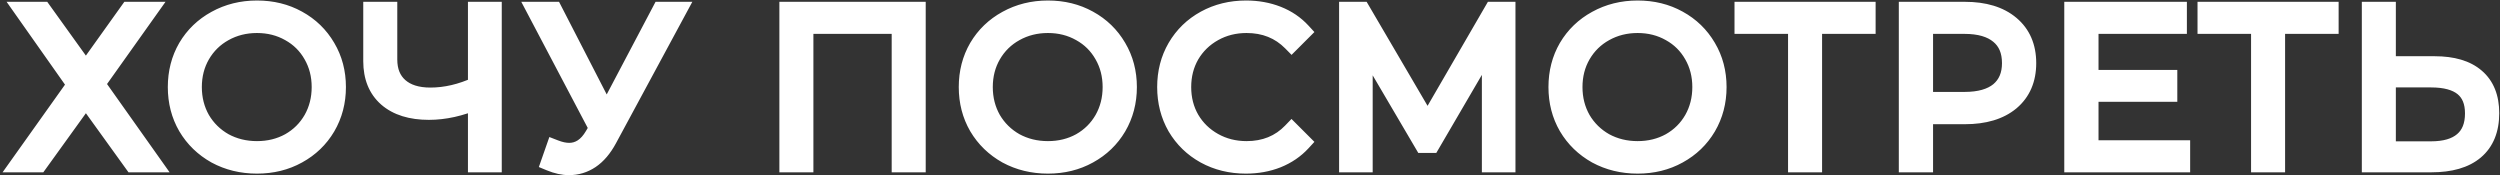
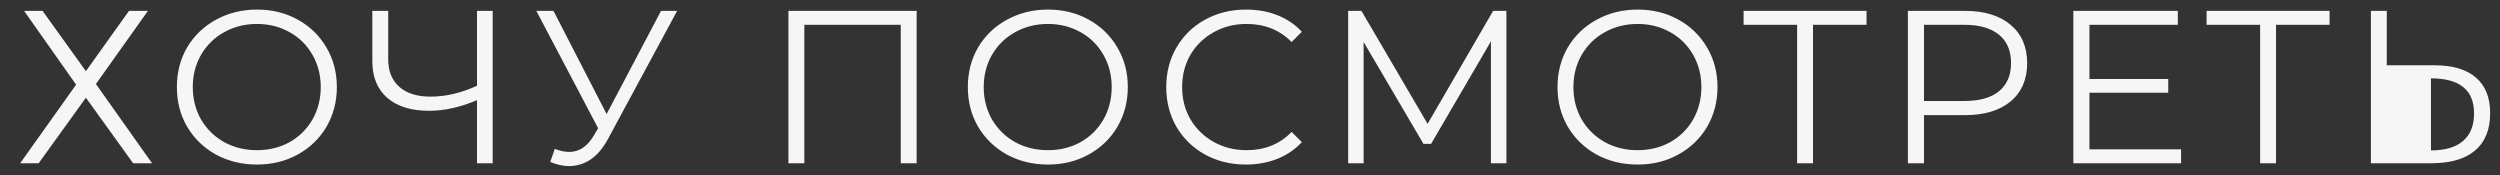
<svg xmlns="http://www.w3.org/2000/svg" width="827" height="58" viewBox="0 0 827 58" fill="none">
  <rect x="0" y="0" width="827" height="58" fill="#333333" stroke="none" />
-   <path d="M14.088 3.6L28.416 23.544L42.672 3.6H48.936L31.728 27.792L50.304 54H44.04L28.416 32.328L12.792 54H6.672L25.176 28.008L7.968 3.6H14.088ZM85.008 54.432C80.016 54.432 75.48 53.328 71.4 51.12C67.368 48.864 64.2 45.792 61.896 41.904C59.64 38.016 58.512 33.648 58.512 28.8C58.512 23.952 59.64 19.584 61.896 15.696C64.2 11.808 67.368 8.76 71.4 6.552C75.48 4.296 80.016 3.168 85.008 3.168C90 3.168 94.488 4.272 98.472 6.48C102.504 8.688 105.672 11.76 107.976 15.696C110.28 19.584 111.432 23.952 111.432 28.8C111.432 33.648 110.28 38.04 107.976 41.976C105.672 45.864 102.504 48.912 98.472 51.12C94.488 53.328 90 54.432 85.008 54.432ZM85.008 49.68C88.992 49.68 92.592 48.792 95.808 47.016C99.024 45.192 101.544 42.696 103.368 39.528C105.192 36.312 106.104 32.736 106.104 28.8C106.104 24.864 105.192 21.312 103.368 18.144C101.544 14.928 99.024 12.432 95.808 10.656C92.592 8.832 88.992 7.92 85.008 7.92C81.024 7.92 77.4 8.832 74.136 10.656C70.92 12.432 68.376 14.928 66.504 18.144C64.68 21.312 63.768 24.864 63.768 28.8C63.768 32.736 64.68 36.312 66.504 39.528C68.376 42.696 70.92 45.192 74.136 47.016C77.4 48.792 81.024 49.68 85.008 49.68ZM162.98 3.6V54H157.796V33.12C152.324 35.472 147.02 36.648 141.884 36.648C135.98 36.648 131.372 35.208 128.06 32.328C124.796 29.448 123.164 25.416 123.164 20.232V3.6H128.42V19.656C128.42 23.544 129.644 26.568 132.092 28.728C134.54 30.888 137.972 31.968 142.388 31.968C147.428 31.968 152.564 30.768 157.796 28.368V3.6H162.98ZM223.996 3.6L201.1 46.008C199.468 49.032 197.548 51.288 195.34 52.776C193.18 54.216 190.804 54.936 188.212 54.936C186.292 54.936 184.228 54.48 182.02 53.568L183.532 49.248C185.26 49.92 186.844 50.256 188.284 50.256C191.596 50.256 194.308 48.456 196.42 44.856L197.86 42.408L177.412 3.6H183.1L200.668 37.728L218.668 3.6H223.996ZM303.225 3.6V54H297.969V8.208H266.073V54H260.817V3.6H303.225ZM346.655 54.432C341.663 54.432 337.127 53.328 333.047 51.12C329.015 48.864 325.847 45.792 323.543 41.904C321.287 38.016 320.159 33.648 320.159 28.8C320.159 23.952 321.287 19.584 323.543 15.696C325.847 11.808 329.015 8.76 333.047 6.552C337.127 4.296 341.663 3.168 346.655 3.168C351.647 3.168 356.135 4.272 360.119 6.48C364.151 8.688 367.319 11.76 369.623 15.696C371.927 19.584 373.079 23.952 373.079 28.8C373.079 33.648 371.927 38.04 369.623 41.976C367.319 45.864 364.151 48.912 360.119 51.12C356.135 53.328 351.647 54.432 346.655 54.432ZM346.655 49.68C350.639 49.68 354.239 48.792 357.455 47.016C360.671 45.192 363.191 42.696 365.015 39.528C366.839 36.312 367.751 32.736 367.751 28.8C367.751 24.864 366.839 21.312 365.015 18.144C363.191 14.928 360.671 12.432 357.455 10.656C354.239 8.832 350.639 7.92 346.655 7.92C342.671 7.92 339.047 8.832 335.783 10.656C332.567 12.432 330.023 14.928 328.151 18.144C326.327 21.312 325.415 24.864 325.415 28.8C325.415 32.736 326.327 36.312 328.151 39.528C330.023 42.696 332.567 45.192 335.783 47.016C339.047 48.792 342.671 49.68 346.655 49.68ZM412.145 54.432C407.153 54.432 402.641 53.328 398.609 51.12C394.625 48.912 391.481 45.864 389.177 41.976C386.921 38.04 385.793 33.648 385.793 28.8C385.793 23.952 386.921 19.584 389.177 15.696C391.481 11.76 394.649 8.688 398.681 6.48C402.713 4.272 407.225 3.168 412.217 3.168C415.961 3.168 419.417 3.792 422.585 5.04C425.753 6.288 428.441 8.112 430.649 10.512L427.265 13.896C423.329 9.912 418.361 7.92 412.361 7.92C408.377 7.92 404.753 8.832 401.489 10.656C398.225 12.48 395.657 14.976 393.785 18.144C391.961 21.312 391.049 24.864 391.049 28.8C391.049 32.736 391.961 36.288 393.785 39.456C395.657 42.624 398.225 45.12 401.489 46.944C404.753 48.768 408.377 49.68 412.361 49.68C418.409 49.68 423.377 47.664 427.265 43.632L430.649 47.016C428.441 49.416 425.729 51.264 422.513 52.56C419.345 53.808 415.889 54.432 412.145 54.432ZM498.316 3.6V54H493.204V13.68L473.404 47.592H470.884L451.084 13.896V54H445.972V3.6H450.364L472.252 40.968L493.924 3.6H498.316ZM541.724 54.432C536.732 54.432 532.196 53.328 528.116 51.12C524.084 48.864 520.916 45.792 518.612 41.904C516.356 38.016 515.228 33.648 515.228 28.8C515.228 23.952 516.356 19.584 518.612 15.696C520.916 11.808 524.084 8.76 528.116 6.552C532.196 4.296 536.732 3.168 541.724 3.168C546.716 3.168 551.204 4.272 555.188 6.48C559.22 8.688 562.388 11.76 564.692 15.696C566.996 19.584 568.148 23.952 568.148 28.8C568.148 33.648 566.996 38.04 564.692 41.976C562.388 45.864 559.22 48.912 555.188 51.12C551.204 53.328 546.716 54.432 541.724 54.432ZM541.724 49.68C545.708 49.68 549.308 48.792 552.524 47.016C555.74 45.192 558.26 42.696 560.084 39.528C561.908 36.312 562.82 32.736 562.82 28.8C562.82 24.864 561.908 21.312 560.084 18.144C558.26 14.928 555.74 12.432 552.524 10.656C549.308 8.832 545.708 7.92 541.724 7.92C537.74 7.92 534.116 8.832 530.852 10.656C527.636 12.432 525.092 14.928 523.22 18.144C521.396 21.312 520.484 24.864 520.484 28.8C520.484 32.736 521.396 36.312 523.22 39.528C525.092 42.696 527.636 45.192 530.852 47.016C534.116 48.792 537.74 49.68 541.724 49.68ZM617.455 8.208H599.743V54H594.487V8.208H576.775V3.6H617.455V8.208ZM649.992 3.6C656.424 3.6 661.464 5.136 665.112 8.208C668.76 11.28 670.584 15.504 670.584 20.88C670.584 26.256 668.76 30.48 665.112 33.552C661.464 36.576 656.424 38.088 649.992 38.088H636.456V54H631.128V3.6H649.992ZM649.848 33.408C654.84 33.408 658.656 32.328 661.296 30.168C663.936 27.96 665.256 24.864 665.256 20.88C665.256 16.8 663.936 13.68 661.296 11.52C658.656 9.312 654.84 8.208 649.848 8.208H636.456V33.408H649.848ZM721.502 49.392V54H685.862V3.6H720.422V8.208H691.19V26.136H717.254V30.672H691.19V49.392H721.502ZM770.619 8.208H752.907V54H747.651V8.208H729.939V3.6H770.619V8.208ZM805.387 21.6C811.339 21.6 815.875 22.944 818.995 25.632C822.163 28.32 823.747 32.256 823.747 37.44C823.747 42.864 822.067 46.992 818.707 49.824C815.395 52.608 810.595 54 804.307 54H784.291V3.6H789.547V21.6H805.387ZM804.163 49.752C808.819 49.752 812.347 48.72 814.747 46.656C817.195 44.592 818.419 41.544 818.419 37.512C818.419 29.784 813.667 25.92 804.163 25.92H789.547V49.752H804.163Z" fill="#F6F6F6" />
-   <path d="M14.088 3.6L16.525 1.85L15.627 0.6H14.088V3.6ZM28.416 23.544L25.98 25.294L28.422 28.694L30.857 25.288L28.416 23.544ZM42.672 3.6V0.6H41.129L40.231 1.855L42.672 3.6ZM48.936 3.6L51.381 5.339L54.752 0.6H48.936V3.6ZM31.728 27.792L29.284 26.053L28.049 27.789L29.281 29.527L31.728 27.792ZM50.304 54V57H56.108L52.752 52.265L50.304 54ZM44.04 54L41.607 55.754L42.505 57H44.04V54ZM28.416 32.328L30.85 30.574L28.416 27.198L25.983 30.574L28.416 32.328ZM12.792 54V57H14.328L15.226 55.754L12.792 54ZM6.672 54L4.228 52.26L0.854 57H6.672V54ZM25.176 28.008L27.62 29.748L28.853 28.016L27.628 26.279L25.176 28.008ZM7.968 3.6V0.6H2.182L5.516 5.329L7.968 3.6ZM11.652 5.35L25.98 25.294L30.853 21.794L16.525 1.85L11.652 5.35ZM30.857 25.288L45.113 5.345L40.231 1.855L25.976 21.799L30.857 25.288ZM42.672 6.6H48.936V0.6H42.672V6.6ZM46.492 1.861L29.284 26.053L34.173 29.531L51.381 5.339L46.492 1.861ZM29.281 29.527L47.857 55.735L52.752 52.265L34.176 26.057L29.281 29.527ZM50.304 51H44.04V57H50.304V51ZM46.474 52.246L30.85 30.574L25.983 34.082L41.607 55.754L46.474 52.246ZM25.983 30.574L10.359 52.246L15.226 55.754L30.85 34.082L25.983 30.574ZM12.792 51H6.672V57H12.792V51ZM9.116 55.74L27.62 29.748L22.732 26.268L4.228 52.26L9.116 55.74ZM27.628 26.279L10.42 1.871L5.516 5.329L22.724 29.737L27.628 26.279ZM7.968 6.6H14.088V0.6H7.968V6.6ZM71.4 51.12L69.935 53.738L69.954 53.748L69.972 53.758L71.4 51.12ZM61.896 41.904L59.301 43.41L59.308 43.422L59.315 43.433L61.896 41.904ZM61.896 15.696L59.315 14.167L59.308 14.178L59.301 14.19L61.896 15.696ZM71.4 6.552L72.841 9.183L72.852 9.177L71.4 6.552ZM98.472 6.48L97.018 9.104L97.025 9.108L97.031 9.111L98.472 6.48ZM107.976 15.696L105.387 17.212L105.391 17.218L105.395 17.225L107.976 15.696ZM107.976 41.976L110.557 43.505L110.561 43.498L110.565 43.492L107.976 41.976ZM98.472 51.12L97.031 48.489L97.025 48.492L97.018 48.496L98.472 51.12ZM95.808 47.016L97.258 49.642L97.273 49.634L97.288 49.626L95.808 47.016ZM103.368 39.528L105.968 41.025L105.973 41.017L105.978 41.008L103.368 39.528ZM103.368 18.144L100.759 19.624L100.763 19.633L100.768 19.641L103.368 18.144ZM95.808 10.656L94.328 13.265L94.343 13.274L94.358 13.282L95.808 10.656ZM74.136 10.656L75.586 13.282L75.593 13.278L75.6 13.275L74.136 10.656ZM66.504 18.144L63.911 16.635L63.908 16.641L63.904 16.647L66.504 18.144ZM66.504 39.528L63.895 41.008L63.908 41.031L63.921 41.054L66.504 39.528ZM74.136 47.016L72.656 49.626L72.679 49.639L72.702 49.651L74.136 47.016ZM85.008 51.432C80.476 51.432 76.436 50.434 72.828 48.482L69.972 53.758C74.524 56.222 79.556 57.432 85.008 57.432V51.432ZM72.865 48.502C69.284 46.498 66.505 43.797 64.477 40.375L59.315 43.433C61.895 47.787 65.453 51.23 69.935 53.738L72.865 48.502ZM64.491 40.398C62.521 37.004 61.512 33.162 61.512 28.8H55.512C55.512 34.134 56.759 39.029 59.301 43.41L64.491 40.398ZM61.512 28.8C61.512 24.438 62.521 20.596 64.491 17.202L59.301 14.19C56.759 18.572 55.512 23.466 55.512 28.8H61.512ZM64.477 17.225C66.502 13.809 69.272 11.137 72.841 9.183L69.959 3.921C65.464 6.382 61.898 9.807 59.315 14.167L64.477 17.225ZM72.852 9.177C76.456 7.184 80.487 6.168 85.008 6.168V0.168C79.545 0.168 74.504 1.408 69.948 3.927L72.852 9.177ZM85.008 6.168C89.541 6.168 93.521 7.166 97.018 9.104L99.926 3.856C95.456 1.378 90.459 0.168 85.008 0.168V6.168ZM97.031 9.111C100.59 11.06 103.36 13.748 105.387 17.212L110.565 14.181C107.984 9.771 104.418 6.316 99.913 3.849L97.031 9.111ZM105.395 17.225C107.405 20.617 108.432 24.45 108.432 28.8H114.432C114.432 23.454 113.155 18.551 110.557 14.167L105.395 17.225ZM108.432 28.8C108.432 33.15 107.405 37.013 105.387 40.461L110.565 43.492C113.155 39.067 114.432 34.146 114.432 28.8H108.432ZM105.395 40.447C103.37 43.863 100.6 46.535 97.031 48.489L99.913 53.751C104.408 51.289 107.974 47.865 110.557 43.505L105.395 40.447ZM97.018 48.496C93.521 50.434 89.541 51.432 85.008 51.432V57.432C90.459 57.432 95.456 56.222 99.926 53.744L97.018 48.496ZM85.008 52.68C89.455 52.68 93.561 51.684 97.258 49.642L94.358 44.39C91.623 45.9 88.529 46.68 85.008 46.68V52.68ZM97.288 49.626C100.964 47.54 103.874 44.663 105.968 41.025L100.768 38.031C99.215 40.729 97.084 42.844 94.328 44.407L97.288 49.626ZM105.978 41.008C108.074 37.312 109.104 33.22 109.104 28.8H103.104C103.104 32.252 102.31 35.312 100.759 38.048L105.978 41.008ZM109.104 28.8C109.104 24.38 108.074 20.305 105.968 16.647L100.768 19.641C102.31 22.319 103.104 25.348 103.104 28.8H109.104ZM105.978 16.664C103.882 12.97 100.962 10.075 97.258 8.03L94.358 13.282C97.086 14.789 99.206 16.887 100.759 19.624L105.978 16.664ZM97.288 8.046C93.586 5.947 89.469 4.92 85.008 4.92V10.92C88.515 10.92 91.598 11.717 94.328 13.265L97.288 8.046ZM85.008 4.92C80.546 4.92 76.413 5.947 72.673 8.037L75.6 13.275C78.387 11.717 81.502 10.92 85.008 10.92V4.92ZM72.686 8.03C68.989 10.072 66.052 12.956 63.911 16.635L69.097 19.653C70.7 16.9 72.852 14.792 75.586 13.282L72.686 8.03ZM63.904 16.647C61.798 20.305 60.768 24.38 60.768 28.8H66.768C66.768 25.348 67.562 22.319 69.104 19.641L63.904 16.647ZM60.768 28.8C60.768 33.22 61.798 37.312 63.895 41.008L69.114 38.048C67.562 35.312 66.768 32.252 66.768 28.8H60.768ZM63.921 41.054C66.061 44.676 68.987 47.544 72.656 49.626L75.616 44.407C72.854 42.84 70.691 40.716 69.087 38.002L63.921 41.054ZM72.702 49.651C76.438 51.684 80.56 52.68 85.008 52.68V46.68C81.488 46.68 78.362 45.9 75.57 44.381L72.702 49.651ZM162.98 3.6H165.98V0.6H162.98V3.6ZM162.98 54V57H165.98V54H162.98ZM157.796 54H154.796V57H157.796V54ZM157.796 33.12H160.796V28.565L156.611 30.364L157.796 33.12ZM128.06 32.328L126.075 34.578L126.083 34.585L126.091 34.592L128.06 32.328ZM123.164 3.6V0.6H120.164V3.6H123.164ZM128.42 3.6H131.42V0.6H128.42V3.6ZM132.092 28.728L130.107 30.977L130.107 30.977L132.092 28.728ZM157.796 28.368L159.046 31.095L160.796 30.292V28.368H157.796ZM157.796 3.6V0.6H154.796V3.6H157.796ZM159.98 3.6V54H165.98V3.6H159.98ZM162.98 51H157.796V57H162.98V51ZM160.796 54V33.12H154.796V54H160.796ZM156.611 30.364C151.454 32.58 146.552 33.648 141.884 33.648V39.648C147.487 39.648 153.193 38.364 158.98 35.876L156.611 30.364ZM141.884 33.648C136.451 33.648 132.63 32.327 130.028 30.064L126.091 34.592C130.113 38.089 135.508 39.648 141.884 39.648V33.648ZM130.044 30.078C127.55 27.877 126.164 24.735 126.164 20.232H120.164C120.164 26.097 122.042 31.019 126.075 34.578L130.044 30.078ZM126.164 20.232V3.6H120.164V20.232H126.164ZM123.164 6.6H128.42V0.6H123.164V6.6ZM125.42 3.6V19.656H131.42V3.6H125.42ZM125.42 19.656C125.42 24.225 126.89 28.139 130.107 30.977L134.077 26.479C132.398 24.997 131.42 22.863 131.42 19.656H125.42ZM130.107 30.977C133.271 33.769 137.501 34.968 142.388 34.968V28.968C138.442 28.968 135.809 28.007 134.076 26.479L130.107 30.977ZM142.388 34.968C147.917 34.968 153.478 33.649 159.046 31.095L156.545 25.641C151.65 27.887 146.939 28.968 142.388 28.968V34.968ZM160.796 28.368V3.6H154.796V28.368H160.796ZM157.796 6.6H162.98V0.6H157.796V6.6ZM223.996 3.6L226.636 5.025L229.025 0.6H223.996V3.6ZM201.1 46.008L198.46 44.583L198.46 44.583L201.1 46.008ZM195.34 52.776L197.004 55.272L197.01 55.268L197.016 55.264L195.34 52.776ZM182.02 53.568L179.188 52.577L178.25 55.257L180.874 56.341L182.02 53.568ZM183.532 49.248L184.619 46.452L181.726 45.327L180.7 48.257L183.532 49.248ZM196.42 44.856L193.834 43.335L193.832 43.338L196.42 44.856ZM197.86 42.408L200.446 43.929L201.293 42.488L200.514 41.01L197.86 42.408ZM177.412 3.6V0.6H172.44L174.758 4.998L177.412 3.6ZM183.1 3.6L185.767 2.227L184.93 0.6H183.1V3.6ZM200.668 37.728L198 39.101L200.635 44.22L203.321 39.127L200.668 37.728ZM218.668 3.6V0.6H216.858L216.014 2.2L218.668 3.6ZM221.356 2.175L198.46 44.583L203.74 47.433L226.636 5.025L221.356 2.175ZM198.46 44.583C196.993 47.3 195.369 49.139 193.663 50.288L197.016 55.264C199.727 53.437 201.942 50.764 203.74 47.433L198.46 44.583ZM193.676 50.28C192.008 51.392 190.21 51.936 188.212 51.936V57.936C191.397 57.936 194.352 57.04 197.004 55.272L193.676 50.28ZM188.212 51.936C186.768 51.936 185.096 51.593 183.165 50.795L180.874 56.341C183.36 57.367 185.816 57.936 188.212 57.936V51.936ZM184.851 54.559L186.363 50.239L180.7 48.257L179.188 52.577L184.851 54.559ZM182.444 52.044C184.424 52.814 186.382 53.256 188.284 53.256V47.256C187.306 47.256 186.095 47.026 184.619 46.452L182.444 52.044ZM188.284 53.256C192.946 53.256 196.519 50.615 199.007 46.374L193.832 43.338C192.096 46.297 190.246 47.256 188.284 47.256V53.256ZM199.006 46.377L200.446 43.929L195.274 40.887L193.834 43.335L199.006 46.377ZM200.514 41.01L180.066 2.202L174.758 4.998L195.206 43.806L200.514 41.01ZM177.412 6.6H183.1V0.6H177.412V6.6ZM180.432 4.973L198 39.101L203.335 36.355L185.767 2.227L180.432 4.973ZM203.321 39.127L221.321 5L216.014 2.2L198.014 36.328L203.321 39.127ZM218.668 6.6H223.996V0.6H218.668V6.6ZM303.225 3.6H306.225V0.6H303.225V3.6ZM303.225 54V57H306.225V54H303.225ZM297.969 54H294.969V57H297.969V54ZM297.969 8.208H300.969V5.208H297.969V8.208ZM266.073 8.208V5.208H263.073V8.208H266.073ZM266.073 54V57H269.073V54H266.073ZM260.817 54H257.817V57H260.817V54ZM260.817 3.6V0.6H257.817V3.6H260.817ZM300.225 3.6V54H306.225V3.6H300.225ZM303.225 51H297.969V57H303.225V51ZM300.969 54V8.208H294.969V54H300.969ZM297.969 5.208H266.073V11.208H297.969V5.208ZM263.073 8.208V54H269.073V8.208H263.073ZM266.073 51H260.817V57H266.073V51ZM263.817 54V3.6H257.817V54H263.817ZM260.817 6.6H303.225V0.6H260.817V6.6ZM333.047 51.12L331.582 53.738L331.601 53.748L331.619 53.758L333.047 51.12ZM323.543 41.904L320.948 43.41L320.955 43.422L320.962 43.433L323.543 41.904ZM323.543 15.696L320.962 14.167L320.955 14.178L320.948 14.19L323.543 15.696ZM333.047 6.552L334.488 9.183L334.499 9.177L333.047 6.552ZM360.119 6.48L358.665 9.104L358.671 9.108L358.678 9.111L360.119 6.48ZM369.623 15.696L367.034 17.212L367.038 17.218L367.042 17.225L369.623 15.696ZM369.623 41.976L372.204 43.505L372.208 43.498L372.212 43.492L369.623 41.976ZM360.119 51.12L358.678 48.489L358.671 48.492L358.665 48.496L360.119 51.12ZM357.455 47.016L358.905 49.642L358.92 49.634L358.935 49.626L357.455 47.016ZM365.015 39.528L367.615 41.025L367.62 41.017L367.625 41.008L365.015 39.528ZM365.015 18.144L362.406 19.624L362.41 19.633L362.415 19.641L365.015 18.144ZM357.455 10.656L355.975 13.265L355.99 13.274L356.005 13.282L357.455 10.656ZM335.783 10.656L337.233 13.282L337.24 13.278L337.246 13.275L335.783 10.656ZM328.151 18.144L325.558 16.635L325.555 16.641L325.551 16.647L328.151 18.144ZM328.151 39.528L325.542 41.008L325.555 41.031L325.568 41.054L328.151 39.528ZM335.783 47.016L334.303 49.626L334.326 49.639L334.349 49.651L335.783 47.016ZM346.655 51.432C342.123 51.432 338.083 50.434 334.475 48.482L331.619 53.758C336.171 56.222 341.203 57.432 346.655 57.432V51.432ZM334.512 48.502C330.931 46.498 328.152 43.797 326.124 40.375L320.962 43.433C323.542 47.787 327.1 51.23 331.582 53.738L334.512 48.502ZM326.138 40.398C324.168 37.004 323.159 33.162 323.159 28.8H317.159C317.159 34.134 318.406 39.029 320.948 43.41L326.138 40.398ZM323.159 28.8C323.159 24.438 324.168 20.596 326.138 17.202L320.948 14.19C318.406 18.572 317.159 23.466 317.159 28.8H323.159ZM326.124 17.225C328.149 13.809 330.919 11.137 334.488 9.183L331.606 3.921C327.111 6.382 323.545 9.807 320.962 14.167L326.124 17.225ZM334.499 9.177C338.103 7.184 342.134 6.168 346.655 6.168V0.168C341.192 0.168 336.151 1.408 331.595 3.927L334.499 9.177ZM346.655 6.168C351.188 6.168 355.168 7.166 358.665 9.104L361.573 3.856C357.102 1.378 352.106 0.168 346.655 0.168V6.168ZM358.678 9.111C362.237 11.06 365.007 13.748 367.034 17.212L372.212 14.181C369.631 9.771 366.065 6.316 361.56 3.849L358.678 9.111ZM367.042 17.225C369.052 20.617 370.079 24.45 370.079 28.8H376.079C376.079 23.454 374.802 18.551 372.204 14.167L367.042 17.225ZM370.079 28.8C370.079 33.15 369.052 37.013 367.034 40.461L372.212 43.492C374.802 39.067 376.079 34.146 376.079 28.8H370.079ZM367.042 40.447C365.017 43.863 362.247 46.535 358.678 48.489L361.56 53.751C366.055 51.289 369.621 47.865 372.204 43.505L367.042 40.447ZM358.665 48.496C355.168 50.434 351.188 51.432 346.655 51.432V57.432C352.106 57.432 357.102 56.222 361.573 53.744L358.665 48.496ZM346.655 52.68C351.102 52.68 355.208 51.684 358.905 49.642L356.005 44.39C353.27 45.9 350.176 46.68 346.655 46.68V52.68ZM358.935 49.626C362.611 47.54 365.52 44.663 367.615 41.025L362.415 38.031C360.862 40.729 358.731 42.844 355.975 44.407L358.935 49.626ZM367.625 41.008C369.721 37.312 370.751 33.22 370.751 28.8H364.751C364.751 32.252 363.957 35.312 362.406 38.048L367.625 41.008ZM370.751 28.8C370.751 24.38 369.721 20.305 367.615 16.647L362.415 19.641C363.957 22.319 364.751 25.348 364.751 28.8H370.751ZM367.625 16.664C365.529 12.97 362.609 10.075 358.905 8.03L356.005 13.282C358.733 14.789 360.853 16.887 362.406 19.624L367.625 16.664ZM358.935 8.046C355.233 5.947 351.116 4.92 346.655 4.92V10.92C350.162 10.92 353.245 11.717 355.975 13.265L358.935 8.046ZM346.655 4.92C342.193 4.92 338.06 5.947 334.32 8.037L337.246 13.275C340.034 11.717 343.149 10.92 346.655 10.92V4.92ZM334.333 8.03C330.636 10.072 327.699 12.956 325.558 16.635L330.744 19.653C332.347 16.9 334.498 14.792 337.233 13.282L334.333 8.03ZM325.551 16.647C323.445 20.305 322.415 24.38 322.415 28.8H328.415C328.415 25.348 329.209 22.319 330.751 19.641L325.551 16.647ZM322.415 28.8C322.415 33.22 323.445 37.312 325.542 41.008L330.761 38.048C329.209 35.312 328.415 32.252 328.415 28.8H322.415ZM325.568 41.054C327.708 44.676 330.633 47.544 334.303 49.626L337.263 44.407C334.501 42.84 332.338 40.716 330.734 38.002L325.568 41.054ZM334.349 49.651C338.085 51.684 342.207 52.68 346.655 52.68V46.68C343.135 46.68 340.009 45.9 337.217 44.381L334.349 49.651ZM398.609 51.12L397.155 53.744L397.162 53.748L397.168 53.751L398.609 51.12ZM389.177 41.976L386.574 43.468L386.585 43.487L386.596 43.505L389.177 41.976ZM389.177 15.696L386.588 14.181L386.582 14.19L389.177 15.696ZM398.681 6.48L400.122 9.111L400.122 9.111L398.681 6.48ZM422.585 5.04L421.486 7.831L421.486 7.831L422.585 5.04ZM430.649 10.512L432.771 12.633L434.805 10.598L432.857 8.481L430.649 10.512ZM427.265 13.896L425.131 16.004L427.252 18.151L429.387 16.017L427.265 13.896ZM401.489 10.656L400.026 8.037L400.026 8.037L401.489 10.656ZM393.785 18.144L391.202 16.618L391.194 16.632L391.185 16.647L393.785 18.144ZM393.785 39.456L391.185 40.953L391.194 40.968L391.202 40.982L393.785 39.456ZM401.489 46.944L402.953 44.325L402.953 44.325L401.489 46.944ZM427.265 43.632L429.387 41.511L427.226 39.35L425.106 41.55L427.265 43.632ZM430.649 47.016L432.857 49.047L434.805 46.929L432.771 44.895L430.649 47.016ZM422.513 52.56L423.613 55.351L423.624 55.347L423.635 55.343L422.513 52.56ZM412.145 51.432C407.612 51.432 403.603 50.434 400.05 48.489L397.168 53.751C401.679 56.222 406.694 57.432 412.145 57.432V51.432ZM400.063 48.496C396.542 46.544 393.788 43.872 391.758 40.447L386.596 43.505C389.174 47.856 392.709 51.28 397.155 53.744L400.063 48.496ZM391.78 40.484C389.802 37.033 388.793 33.162 388.793 28.8H382.793C382.793 34.134 384.04 39.047 386.574 43.468L391.78 40.484ZM388.793 28.8C388.793 24.438 389.802 20.596 391.772 17.202L386.582 14.19C384.04 18.572 382.793 23.466 382.793 28.8H388.793ZM391.766 17.212C393.793 13.748 396.563 11.06 400.122 9.111L397.24 3.849C392.736 6.316 389.169 9.771 386.588 14.181L391.766 17.212ZM400.122 9.111C403.675 7.166 407.684 6.168 412.217 6.168V0.168C406.766 0.168 401.751 1.378 397.24 3.849L400.122 9.111ZM412.217 6.168C415.622 6.168 418.701 6.734 421.486 7.831L423.685 2.249C420.133 0.85 416.3 0.168 412.217 0.168V6.168ZM421.486 7.831C424.251 8.92 426.554 10.492 428.441 12.543L432.857 8.481C430.328 5.732 427.256 3.656 423.685 2.249L421.486 7.831ZM428.528 8.391L425.144 11.775L429.387 16.017L432.771 12.633L428.528 8.391ZM429.399 11.788C424.857 7.189 419.1 4.92 412.361 4.92V10.92C417.623 10.92 421.802 12.634 425.131 16.004L429.399 11.788ZM412.361 4.92C407.9 4.92 403.766 5.947 400.026 8.037L402.953 13.275C405.74 11.717 408.855 10.92 412.361 10.92V4.92ZM400.026 8.037C396.306 10.116 393.349 12.985 391.202 16.618L396.368 19.67C397.966 16.967 400.144 14.844 402.953 13.275L400.026 8.037ZM391.185 16.647C389.079 20.305 388.049 24.38 388.049 28.8H394.049C394.049 25.348 394.843 22.319 396.385 19.641L391.185 16.647ZM388.049 28.8C388.049 33.22 389.079 37.295 391.185 40.953L396.385 37.959C394.843 35.281 394.049 32.252 394.049 28.8H388.049ZM391.202 40.982C393.349 44.615 396.306 47.484 400.026 49.563L402.953 44.325C400.144 42.756 397.966 40.633 396.368 37.93L391.202 40.982ZM400.026 49.563C403.766 51.653 407.9 52.68 412.361 52.68V46.68C408.855 46.68 405.74 45.883 402.953 44.325L400.026 49.563ZM412.361 52.68C419.152 52.68 424.923 50.383 429.425 45.714L425.106 41.55C421.831 44.945 417.667 46.68 412.361 46.68V52.68ZM425.144 45.753L428.528 49.137L432.771 44.895L429.387 41.511L425.144 45.753ZM428.441 44.985C426.554 47.036 424.221 48.637 421.392 49.777L423.635 55.343C427.237 53.891 430.328 51.796 432.857 49.047L428.441 44.985ZM421.414 49.769C418.629 50.866 415.55 51.432 412.145 51.432V57.432C416.228 57.432 420.061 56.75 423.613 55.351L421.414 49.769ZM498.316 3.6H501.316V0.6H498.316V3.6ZM498.316 54V57H501.316V54H498.316ZM493.204 54H490.204V57H493.204V54ZM493.204 13.68H496.204V2.592L490.614 12.167L493.204 13.68ZM473.404 47.592V50.592H475.127L475.995 49.105L473.404 47.592ZM470.884 47.592L468.298 49.112L469.167 50.592H470.884V47.592ZM451.084 13.896L453.671 12.376L448.084 2.869V13.896H451.084ZM451.084 54V57H454.084V54H451.084ZM445.972 54H442.972V57H445.972V54ZM445.972 3.6V0.6H442.972V3.6H445.972ZM450.364 3.6L452.953 2.084L452.084 0.6H450.364V3.6ZM472.252 40.968L469.664 42.484L472.265 46.926L474.847 42.473L472.252 40.968ZM493.924 3.6V0.6H492.196L491.329 2.095L493.924 3.6ZM495.316 3.6V54H501.316V3.6H495.316ZM498.316 51H493.204V57H498.316V51ZM496.204 54V13.68H490.204V54H496.204ZM490.614 12.167L470.814 46.079L475.995 49.105L495.795 15.193L490.614 12.167ZM473.404 44.592H470.884V50.592H473.404V44.592ZM473.471 46.072L453.671 12.376L448.498 15.416L468.298 49.112L473.471 46.072ZM448.084 13.896V54H454.084V13.896H448.084ZM451.084 51H445.972V57H451.084V51ZM448.972 54V3.6H442.972V54H448.972ZM445.972 6.6H450.364V0.6H445.972V6.6ZM447.776 5.116L469.664 42.484L474.841 39.452L452.953 2.084L447.776 5.116ZM474.847 42.473L496.519 5.105L491.329 2.095L469.657 39.463L474.847 42.473ZM493.924 6.6H498.316V0.6H493.924V6.6ZM528.116 51.12L526.652 53.738L526.67 53.748L526.689 53.758L528.116 51.12ZM518.612 41.904L516.018 43.41L516.024 43.422L516.032 43.433L518.612 41.904ZM518.612 15.696L516.032 14.167L516.024 14.178L516.018 14.19L518.612 15.696ZM528.116 6.552L529.557 9.183L529.568 9.177L528.116 6.552ZM555.188 6.48L553.734 9.104L553.741 9.108L553.747 9.111L555.188 6.48ZM564.692 15.696L562.103 17.212L562.107 17.218L562.112 17.225L564.692 15.696ZM564.692 41.976L567.273 43.505L567.277 43.498L567.281 43.492L564.692 41.976ZM555.188 51.12L553.747 48.489L553.741 48.492L553.734 48.496L555.188 51.12ZM552.524 47.016L553.975 49.642L553.99 49.634L554.004 49.626L552.524 47.016ZM560.084 39.528L562.684 41.025L562.689 41.017L562.694 41.008L560.084 39.528ZM560.084 18.144L557.475 19.624L557.48 19.633L557.485 19.641L560.084 18.144ZM552.524 10.656L551.044 13.265L551.059 13.274L551.074 13.282L552.524 10.656ZM530.852 10.656L532.303 13.282L532.309 13.278L532.316 13.275L530.852 10.656ZM523.22 18.144L520.628 16.635L520.624 16.641L520.621 16.647L523.22 18.144ZM523.22 39.528L520.611 41.008L520.624 41.031L520.638 41.054L523.22 39.528ZM530.852 47.016L529.372 49.626L529.395 49.639L529.419 49.651L530.852 47.016ZM541.724 51.432C537.192 51.432 533.153 50.434 529.544 48.482L526.689 53.758C531.24 56.222 536.273 57.432 541.724 57.432V51.432ZM529.581 48.502C526 46.498 523.221 43.797 521.193 40.375L516.032 43.433C518.611 47.787 522.169 51.23 526.652 53.738L529.581 48.502ZM521.207 40.398C519.237 37.004 518.228 33.162 518.228 28.8H512.228C512.228 34.134 513.475 39.029 516.018 43.41L521.207 40.398ZM518.228 28.8C518.228 24.438 519.237 20.596 521.207 17.202L516.018 14.19C513.475 18.572 512.228 23.466 512.228 28.8H518.228ZM521.193 17.225C523.218 13.809 525.989 11.137 529.557 9.183L526.675 3.921C522.18 6.382 518.615 9.807 516.032 14.167L521.193 17.225ZM529.568 9.177C533.172 7.184 537.203 6.168 541.724 6.168V0.168C536.262 0.168 531.22 1.408 526.665 3.927L529.568 9.177ZM541.724 6.168C546.258 6.168 550.237 7.166 553.734 9.104L556.643 3.856C552.172 1.378 547.175 0.168 541.724 0.168V6.168ZM553.747 9.111C557.307 11.06 560.076 13.748 562.103 17.212L567.281 14.181C564.701 9.771 561.134 6.316 556.629 3.849L553.747 9.111ZM562.112 17.225C564.121 20.617 565.148 24.45 565.148 28.8H571.148C571.148 23.454 569.872 18.551 567.273 14.167L562.112 17.225ZM565.148 28.8C565.148 33.15 564.121 37.013 562.103 40.461L567.281 43.492C569.872 39.067 571.148 34.146 571.148 28.8H565.148ZM562.112 40.447C560.087 43.863 557.316 46.535 553.747 48.489L556.629 53.751C561.125 51.289 564.69 47.865 567.273 43.505L562.112 40.447ZM553.734 48.496C550.237 50.434 546.258 51.432 541.724 51.432V57.432C547.175 57.432 552.172 56.222 556.643 53.744L553.734 48.496ZM541.724 52.68C546.172 52.68 550.278 51.684 553.975 49.642L551.074 44.39C548.339 45.9 545.245 46.68 541.724 46.68V52.68ZM554.004 49.626C557.681 47.54 560.59 44.663 562.684 41.025L557.485 38.031C555.931 40.729 553.8 42.844 551.044 44.407L554.004 49.626ZM562.694 41.008C564.79 37.312 565.82 33.22 565.82 28.8H559.82C559.82 32.252 559.026 35.312 557.475 38.048L562.694 41.008ZM565.82 28.8C565.82 24.38 564.79 20.305 562.684 16.647L557.485 19.641C559.026 22.319 559.82 25.348 559.82 28.8H565.82ZM562.694 16.664C560.599 12.97 557.679 10.075 553.975 8.03L551.074 13.282C553.802 14.789 555.922 16.887 557.475 19.624L562.694 16.664ZM554.004 8.046C550.302 5.947 546.186 4.92 541.724 4.92V10.92C545.231 10.92 548.314 11.717 551.044 13.265L554.004 8.046ZM541.724 4.92C537.263 4.92 533.13 5.947 529.389 8.037L532.316 13.275C535.103 11.717 538.218 10.92 541.724 10.92V4.92ZM529.402 8.03C525.705 10.072 522.769 12.956 520.628 16.635L525.813 19.653C527.416 16.9 529.568 14.792 532.303 13.282L529.402 8.03ZM520.621 16.647C518.514 20.305 517.484 24.38 517.484 28.8H523.484C523.484 25.348 524.278 22.319 525.82 19.641L520.621 16.647ZM517.484 28.8C517.484 33.22 518.514 37.312 520.611 41.008L525.83 38.048C524.278 35.312 523.484 32.252 523.484 28.8H517.484ZM520.638 41.054C522.778 44.676 525.703 47.544 529.372 49.626L532.332 44.407C529.57 42.84 527.407 40.716 525.803 38.002L520.638 41.054ZM529.419 49.651C533.154 51.684 537.277 52.68 541.724 52.68V46.68C538.204 46.68 535.079 45.9 532.286 44.381L529.419 49.651ZM617.455 8.208V11.208H620.455V8.208H617.455ZM599.743 8.208V5.208H596.743V8.208H599.743ZM599.743 54V57H602.743V54H599.743ZM594.487 54H591.487V57H594.487V54ZM594.487 8.208H597.487V5.208H594.487V8.208ZM576.775 8.208H573.775V11.208H576.775V8.208ZM576.775 3.6V0.6H573.775V3.6H576.775ZM617.455 3.6H620.455V0.6H617.455V3.6ZM617.455 5.208H599.743V11.208H617.455V5.208ZM596.743 8.208V54H602.743V8.208H596.743ZM599.743 51H594.487V57H599.743V51ZM597.487 54V8.208H591.487V54H597.487ZM594.487 5.208H576.775V11.208H594.487V5.208ZM579.775 8.208V3.6H573.775V8.208H579.775ZM576.775 6.6H617.455V0.6H576.775V6.6ZM614.455 3.6V8.208H620.455V3.6H614.455ZM665.112 8.208L667.044 5.913L667.044 5.913L665.112 8.208ZM665.112 33.552L667.026 35.862L667.035 35.854L667.044 35.847L665.112 33.552ZM636.456 38.088V35.088H633.456V38.088H636.456ZM636.456 54V57H639.456V54H636.456ZM631.128 54H628.128V57H631.128V54ZM631.128 3.6V0.6H628.128V3.6H631.128ZM661.296 30.168L663.195 32.49L663.208 32.48L663.22 32.469L661.296 30.168ZM661.296 11.52L659.371 13.821L659.383 13.832L659.396 13.842L661.296 11.52ZM636.456 8.208V5.208H633.456V8.208H636.456ZM636.456 33.408H633.456V36.408H636.456V33.408ZM649.992 6.6C655.964 6.6 660.235 8.024 663.179 10.503L667.044 5.913C662.692 2.248 656.883 0.6 649.992 0.6V6.6ZM663.179 10.503C666.059 12.928 667.584 16.262 667.584 20.88H673.584C673.584 14.745 671.46 9.632 667.044 5.913L663.179 10.503ZM667.584 20.88C667.584 25.497 666.059 28.832 663.179 31.257L667.044 35.847C671.46 32.128 673.584 27.015 673.584 20.88H667.584ZM663.197 31.242C660.252 33.683 655.974 35.088 649.992 35.088V41.088C656.873 41.088 662.675 39.469 667.026 35.862L663.197 31.242ZM649.992 35.088H636.456V41.088H649.992V35.088ZM633.456 38.088V54H639.456V38.088H633.456ZM636.456 51H631.128V57H636.456V51ZM634.128 54V3.6H628.128V54H634.128ZM631.128 6.6H649.992V0.6H631.128V6.6ZM649.848 36.408C655.221 36.408 659.82 35.252 663.195 32.49L659.396 27.846C657.491 29.404 654.458 30.408 649.848 30.408V36.408ZM663.22 32.469C666.653 29.598 668.256 25.596 668.256 20.88H662.256C662.256 24.132 661.218 26.322 659.371 27.867L663.22 32.469ZM668.256 20.88C668.256 16.096 666.67 12.041 663.195 9.198L659.396 13.842C661.201 15.319 662.256 17.504 662.256 20.88H668.256ZM663.22 9.219C659.843 6.394 655.234 5.208 649.848 5.208V11.208C654.445 11.208 657.468 12.23 659.371 13.821L663.22 9.219ZM649.848 5.208H636.456V11.208H649.848V5.208ZM633.456 8.208V33.408H639.456V8.208H633.456ZM636.456 36.408H649.848V30.408H636.456V36.408ZM721.502 49.392H724.502V46.392H721.502V49.392ZM721.502 54V57H724.502V54H721.502ZM685.862 54H682.862V57H685.862V54ZM685.862 3.6V0.6H682.862V3.6H685.862ZM720.422 3.6H723.422V0.6H720.422V3.6ZM720.422 8.208V11.208H723.422V8.208H720.422ZM691.19 8.208V5.208H688.19V8.208H691.19ZM691.19 26.136H688.19V29.136H691.19V26.136ZM717.254 26.136H720.254V23.136H717.254V26.136ZM717.254 30.672V33.672H720.254V30.672H717.254ZM691.19 30.672V27.672H688.19V30.672H691.19ZM691.19 49.392H688.19V52.392H691.19V49.392ZM718.502 49.392V54H724.502V49.392H718.502ZM721.502 51H685.862V57H721.502V51ZM688.862 54V3.6H682.862V54H688.862ZM685.862 6.6H720.422V0.6H685.862V6.6ZM717.422 3.6V8.208H723.422V3.6H717.422ZM720.422 5.208H691.19V11.208H720.422V5.208ZM688.19 8.208V26.136H694.19V8.208H688.19ZM691.19 29.136H717.254V23.136H691.19V29.136ZM714.254 26.136V30.672H720.254V26.136H714.254ZM717.254 27.672H691.19V33.672H717.254V27.672ZM688.19 30.672V49.392H694.19V30.672H688.19ZM691.19 52.392H721.502V46.392H691.19V52.392ZM770.619 8.208V11.208H773.619V8.208H770.619ZM752.907 8.208V5.208H749.907V8.208H752.907ZM752.907 54V57H755.907V54H752.907ZM747.651 54H744.651V57H747.651V54ZM747.651 8.208H750.651V5.208H747.651V8.208ZM729.939 8.208H726.939V11.208H729.939V8.208ZM729.939 3.6V0.6H726.939V3.6H729.939ZM770.619 3.6H773.619V0.6H770.619V3.6ZM770.619 5.208H752.907V11.208H770.619V5.208ZM749.907 8.208V54H755.907V8.208H749.907ZM752.907 51H747.651V57H752.907V51ZM750.651 54V8.208H744.651V54H750.651ZM747.651 5.208H729.939V11.208H747.651V5.208ZM732.939 8.208V3.6H726.939V8.208H732.939ZM729.939 6.6H770.619V0.6H729.939V6.6ZM767.619 3.6V8.208H773.619V3.6H767.619ZM818.995 25.632L817.037 27.905L817.045 27.912L817.054 27.919L818.995 25.632ZM818.707 49.824L820.637 52.12L820.64 52.118L818.707 49.824ZM784.291 54H781.291V57H784.291V54ZM784.291 3.6V0.6H781.291V3.6H784.291ZM789.547 3.6H792.547V0.6H789.547V3.6ZM789.547 21.6H786.547V24.6H789.547V21.6ZM814.747 46.656L812.813 44.362L812.802 44.372L812.791 44.381L814.747 46.656ZM789.547 25.92V22.92H786.547V25.92H789.547ZM789.547 49.752H786.547V52.752H789.547V49.752ZM805.387 24.6C810.934 24.6 814.659 25.857 817.037 27.905L820.953 23.359C817.09 20.031 811.743 18.6 805.387 18.6V24.6ZM817.054 27.919C819.388 29.9 820.747 32.9 820.747 37.44H826.747C826.747 31.612 824.937 26.74 820.936 23.345L817.054 27.919ZM820.747 37.44C820.747 42.206 819.301 45.399 816.773 47.53L820.64 52.118C824.832 48.585 826.747 43.522 826.747 37.44H820.747ZM816.776 47.528C814.204 49.69 810.201 51 804.307 51V57C810.988 57 816.586 55.526 820.637 52.12L816.776 47.528ZM804.307 51H784.291V57H804.307V51ZM787.291 54V3.6H781.291V54H787.291ZM784.291 6.6H789.547V0.6H784.291V6.6ZM786.547 3.6V21.6H792.547V3.6H786.547ZM789.547 24.6H805.387V18.6H789.547V24.6ZM804.163 52.752C809.207 52.752 813.552 51.64 816.703 48.931L812.791 44.381C811.141 45.8 808.43 46.752 804.163 46.752V52.752ZM816.68 48.95C819.974 46.173 821.419 42.18 821.419 37.512H815.419C815.419 40.908 814.416 43.011 812.813 44.362L816.68 48.95ZM821.419 37.512C821.419 33.003 820.002 29.137 816.747 26.49C813.611 23.941 809.244 22.92 804.163 22.92V28.92C808.585 28.92 811.346 29.831 812.962 31.146C814.459 32.363 815.419 34.293 815.419 37.512H821.419ZM804.163 22.92H789.547V28.92H804.163V22.92ZM786.547 25.92V49.752H792.547V25.92H786.547ZM789.547 52.752H804.163V46.752H789.547V52.752Z" fill="white" />
+   <path d="M14.088 3.6L28.416 23.544L42.672 3.6H48.936L31.728 27.792L50.304 54H44.04L28.416 32.328L12.792 54H6.672L25.176 28.008L7.968 3.6H14.088ZM85.008 54.432C80.016 54.432 75.48 53.328 71.4 51.12C67.368 48.864 64.2 45.792 61.896 41.904C59.64 38.016 58.512 33.648 58.512 28.8C58.512 23.952 59.64 19.584 61.896 15.696C64.2 11.808 67.368 8.76 71.4 6.552C75.48 4.296 80.016 3.168 85.008 3.168C90 3.168 94.488 4.272 98.472 6.48C102.504 8.688 105.672 11.76 107.976 15.696C110.28 19.584 111.432 23.952 111.432 28.8C111.432 33.648 110.28 38.04 107.976 41.976C105.672 45.864 102.504 48.912 98.472 51.12C94.488 53.328 90 54.432 85.008 54.432ZM85.008 49.68C88.992 49.68 92.592 48.792 95.808 47.016C99.024 45.192 101.544 42.696 103.368 39.528C105.192 36.312 106.104 32.736 106.104 28.8C106.104 24.864 105.192 21.312 103.368 18.144C101.544 14.928 99.024 12.432 95.808 10.656C92.592 8.832 88.992 7.92 85.008 7.92C81.024 7.92 77.4 8.832 74.136 10.656C70.92 12.432 68.376 14.928 66.504 18.144C64.68 21.312 63.768 24.864 63.768 28.8C63.768 32.736 64.68 36.312 66.504 39.528C68.376 42.696 70.92 45.192 74.136 47.016C77.4 48.792 81.024 49.68 85.008 49.68ZM162.98 3.6V54H157.796V33.12C152.324 35.472 147.02 36.648 141.884 36.648C135.98 36.648 131.372 35.208 128.06 32.328C124.796 29.448 123.164 25.416 123.164 20.232V3.6H128.42V19.656C128.42 23.544 129.644 26.568 132.092 28.728C134.54 30.888 137.972 31.968 142.388 31.968C147.428 31.968 152.564 30.768 157.796 28.368V3.6H162.98ZM223.996 3.6L201.1 46.008C199.468 49.032 197.548 51.288 195.34 52.776C193.18 54.216 190.804 54.936 188.212 54.936C186.292 54.936 184.228 54.48 182.02 53.568L183.532 49.248C185.26 49.92 186.844 50.256 188.284 50.256C191.596 50.256 194.308 48.456 196.42 44.856L197.86 42.408L177.412 3.6H183.1L200.668 37.728L218.668 3.6H223.996ZM303.225 3.6V54H297.969V8.208H266.073V54H260.817V3.6H303.225ZM346.655 54.432C341.663 54.432 337.127 53.328 333.047 51.12C329.015 48.864 325.847 45.792 323.543 41.904C321.287 38.016 320.159 33.648 320.159 28.8C320.159 23.952 321.287 19.584 323.543 15.696C325.847 11.808 329.015 8.76 333.047 6.552C337.127 4.296 341.663 3.168 346.655 3.168C351.647 3.168 356.135 4.272 360.119 6.48C364.151 8.688 367.319 11.76 369.623 15.696C371.927 19.584 373.079 23.952 373.079 28.8C373.079 33.648 371.927 38.04 369.623 41.976C367.319 45.864 364.151 48.912 360.119 51.12C356.135 53.328 351.647 54.432 346.655 54.432ZM346.655 49.68C350.639 49.68 354.239 48.792 357.455 47.016C360.671 45.192 363.191 42.696 365.015 39.528C366.839 36.312 367.751 32.736 367.751 28.8C367.751 24.864 366.839 21.312 365.015 18.144C363.191 14.928 360.671 12.432 357.455 10.656C354.239 8.832 350.639 7.92 346.655 7.92C342.671 7.92 339.047 8.832 335.783 10.656C332.567 12.432 330.023 14.928 328.151 18.144C326.327 21.312 325.415 24.864 325.415 28.8C325.415 32.736 326.327 36.312 328.151 39.528C330.023 42.696 332.567 45.192 335.783 47.016C339.047 48.792 342.671 49.68 346.655 49.68ZM412.145 54.432C407.153 54.432 402.641 53.328 398.609 51.12C394.625 48.912 391.481 45.864 389.177 41.976C386.921 38.04 385.793 33.648 385.793 28.8C385.793 23.952 386.921 19.584 389.177 15.696C391.481 11.76 394.649 8.688 398.681 6.48C402.713 4.272 407.225 3.168 412.217 3.168C415.961 3.168 419.417 3.792 422.585 5.04C425.753 6.288 428.441 8.112 430.649 10.512L427.265 13.896C423.329 9.912 418.361 7.92 412.361 7.92C408.377 7.92 404.753 8.832 401.489 10.656C398.225 12.48 395.657 14.976 393.785 18.144C391.961 21.312 391.049 24.864 391.049 28.8C391.049 32.736 391.961 36.288 393.785 39.456C395.657 42.624 398.225 45.12 401.489 46.944C404.753 48.768 408.377 49.68 412.361 49.68C418.409 49.68 423.377 47.664 427.265 43.632L430.649 47.016C428.441 49.416 425.729 51.264 422.513 52.56C419.345 53.808 415.889 54.432 412.145 54.432ZM498.316 3.6V54H493.204V13.68L473.404 47.592H470.884L451.084 13.896V54H445.972V3.6H450.364L472.252 40.968L493.924 3.6H498.316ZM541.724 54.432C536.732 54.432 532.196 53.328 528.116 51.12C524.084 48.864 520.916 45.792 518.612 41.904C516.356 38.016 515.228 33.648 515.228 28.8C515.228 23.952 516.356 19.584 518.612 15.696C520.916 11.808 524.084 8.76 528.116 6.552C532.196 4.296 536.732 3.168 541.724 3.168C546.716 3.168 551.204 4.272 555.188 6.48C559.22 8.688 562.388 11.76 564.692 15.696C566.996 19.584 568.148 23.952 568.148 28.8C568.148 33.648 566.996 38.04 564.692 41.976C562.388 45.864 559.22 48.912 555.188 51.12C551.204 53.328 546.716 54.432 541.724 54.432ZM541.724 49.68C545.708 49.68 549.308 48.792 552.524 47.016C555.74 45.192 558.26 42.696 560.084 39.528C561.908 36.312 562.82 32.736 562.82 28.8C562.82 24.864 561.908 21.312 560.084 18.144C558.26 14.928 555.74 12.432 552.524 10.656C549.308 8.832 545.708 7.92 541.724 7.92C537.74 7.92 534.116 8.832 530.852 10.656C527.636 12.432 525.092 14.928 523.22 18.144C521.396 21.312 520.484 24.864 520.484 28.8C520.484 32.736 521.396 36.312 523.22 39.528C525.092 42.696 527.636 45.192 530.852 47.016C534.116 48.792 537.74 49.68 541.724 49.68ZM617.455 8.208H599.743V54H594.487V8.208H576.775V3.6H617.455V8.208ZM649.992 3.6C656.424 3.6 661.464 5.136 665.112 8.208C668.76 11.28 670.584 15.504 670.584 20.88C670.584 26.256 668.76 30.48 665.112 33.552C661.464 36.576 656.424 38.088 649.992 38.088H636.456V54H631.128V3.6H649.992ZM649.848 33.408C654.84 33.408 658.656 32.328 661.296 30.168C663.936 27.96 665.256 24.864 665.256 20.88C665.256 16.8 663.936 13.68 661.296 11.52C658.656 9.312 654.84 8.208 649.848 8.208H636.456V33.408H649.848ZM721.502 49.392V54H685.862V3.6H720.422V8.208H691.19V26.136H717.254V30.672H691.19V49.392H721.502ZM770.619 8.208H752.907V54H747.651V8.208H729.939V3.6H770.619V8.208ZM805.387 21.6C811.339 21.6 815.875 22.944 818.995 25.632C822.163 28.32 823.747 32.256 823.747 37.44C823.747 42.864 822.067 46.992 818.707 49.824C815.395 52.608 810.595 54 804.307 54H784.291V3.6H789.547V21.6H805.387ZM804.163 49.752C808.819 49.752 812.347 48.72 814.747 46.656C817.195 44.592 818.419 41.544 818.419 37.512C818.419 29.784 813.667 25.92 804.163 25.92H789.547H804.163Z" fill="#F6F6F6" />
</svg>